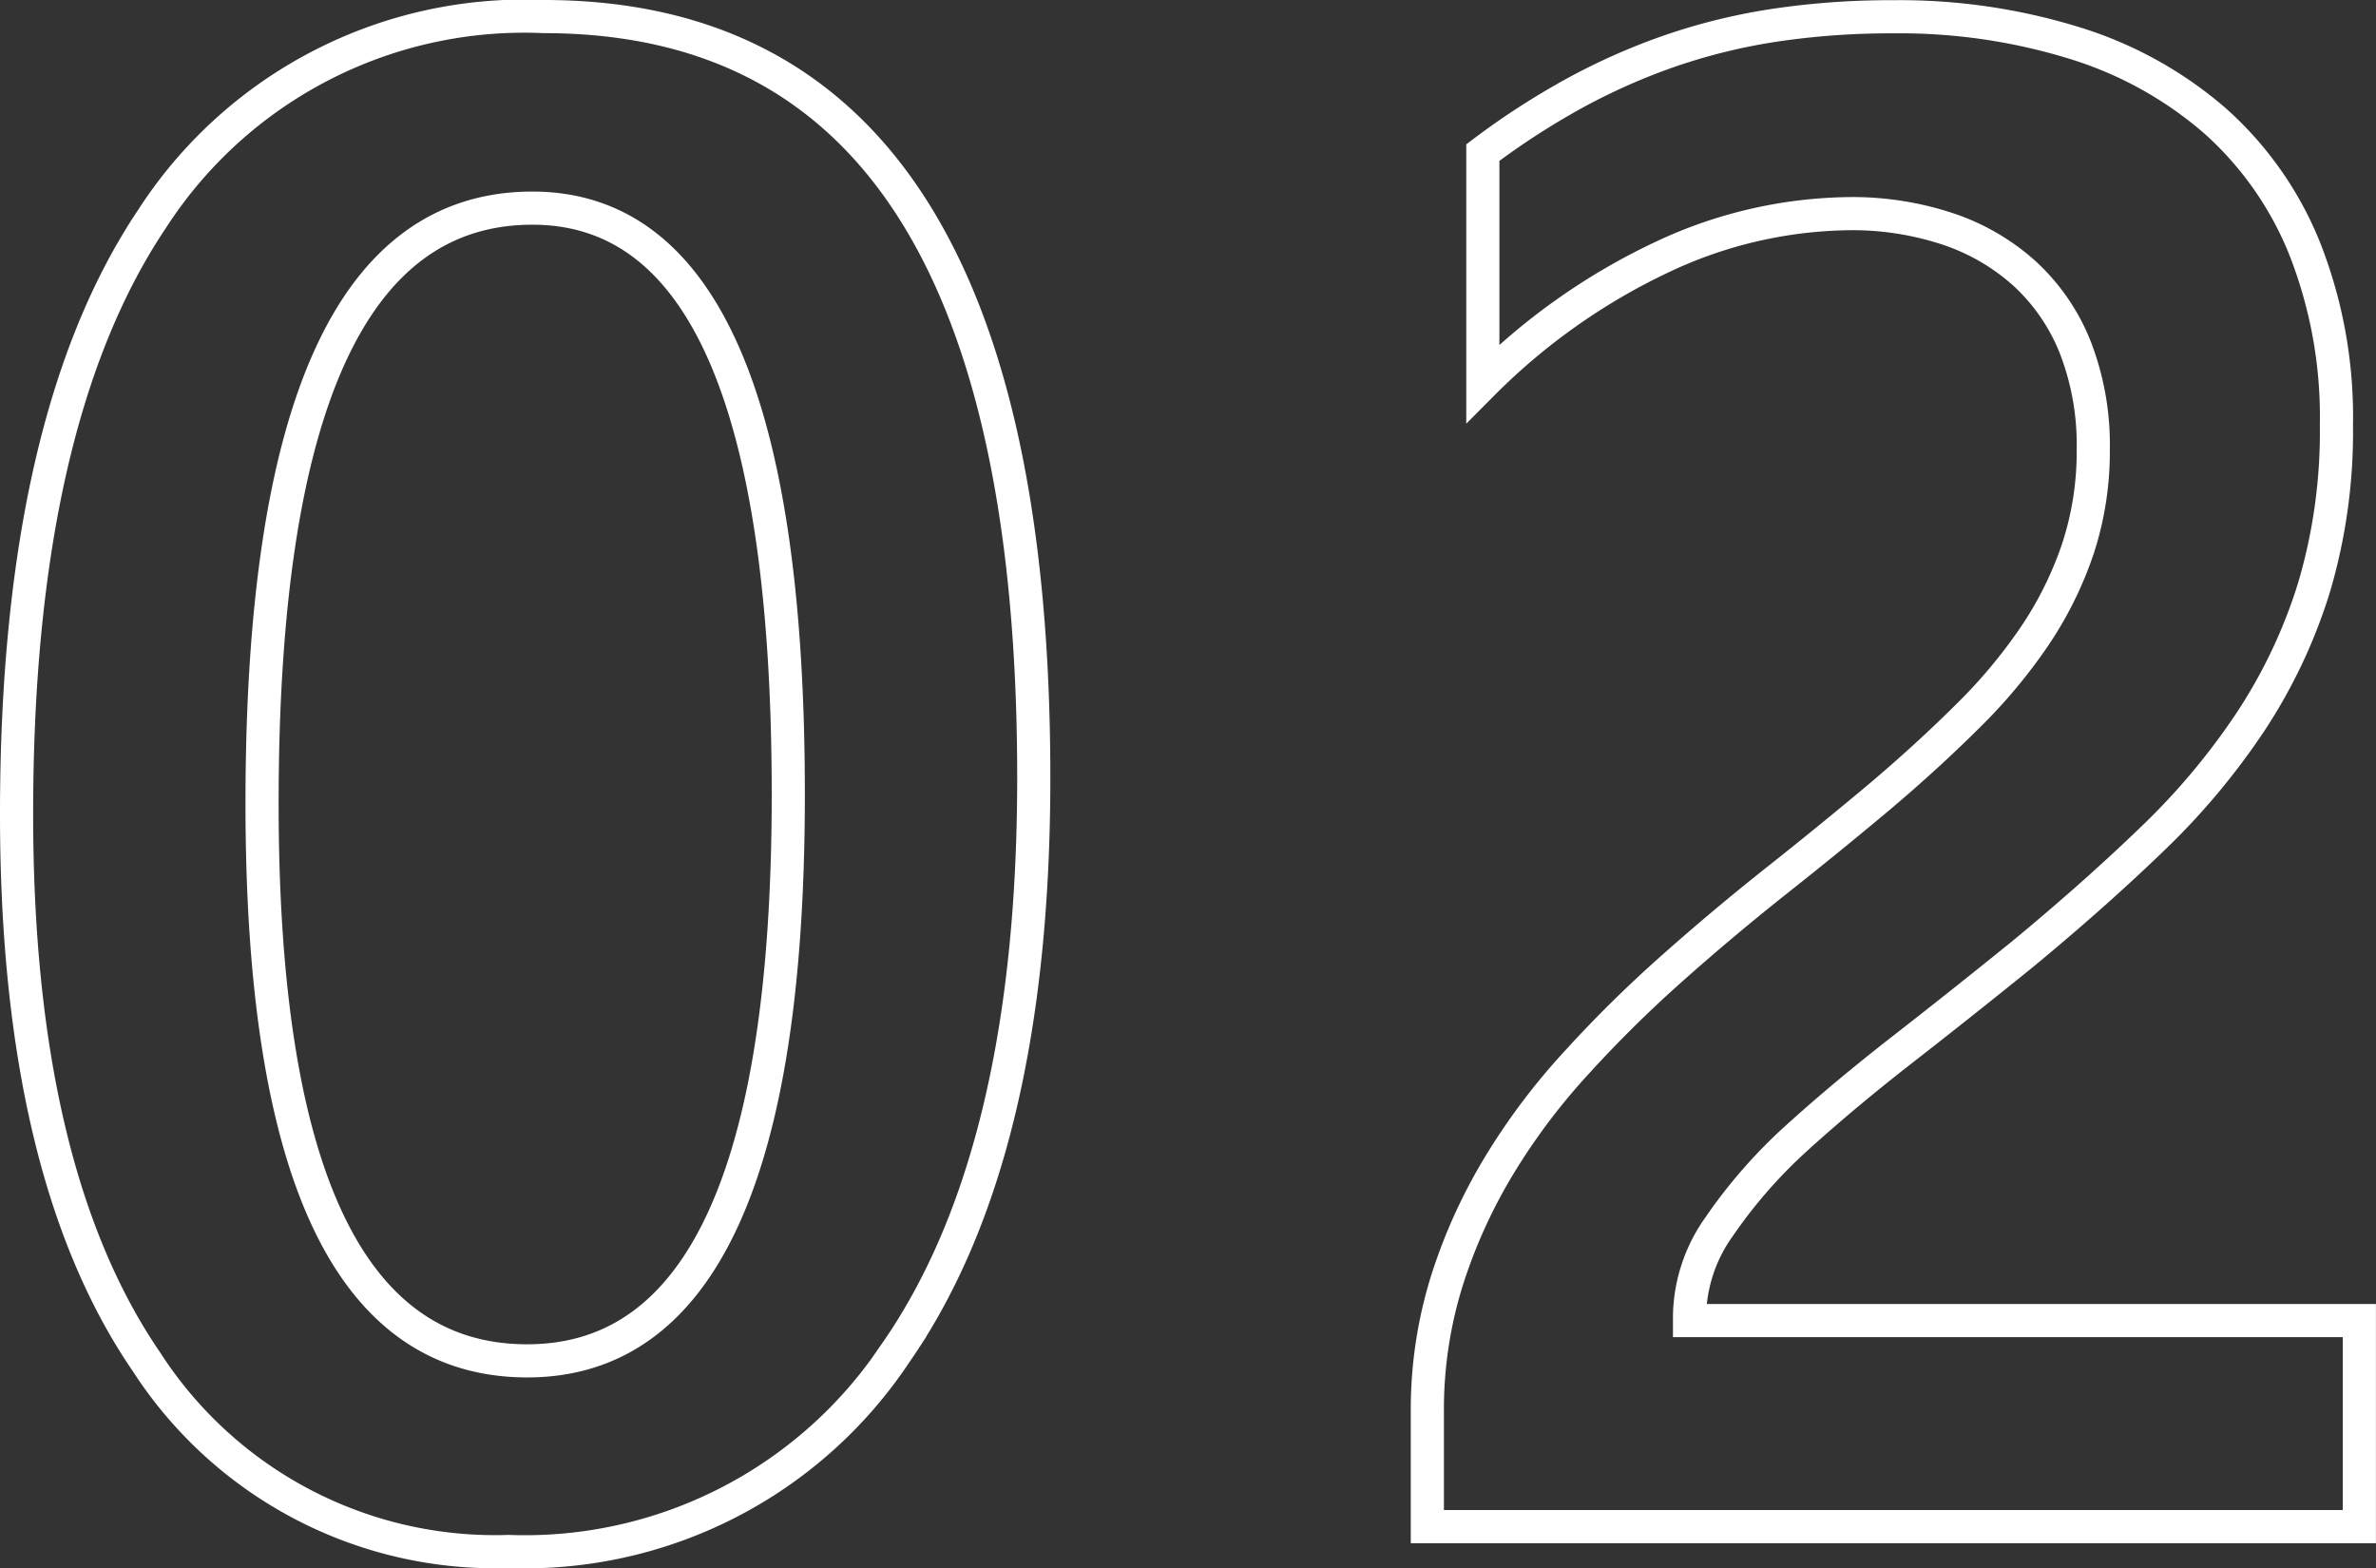
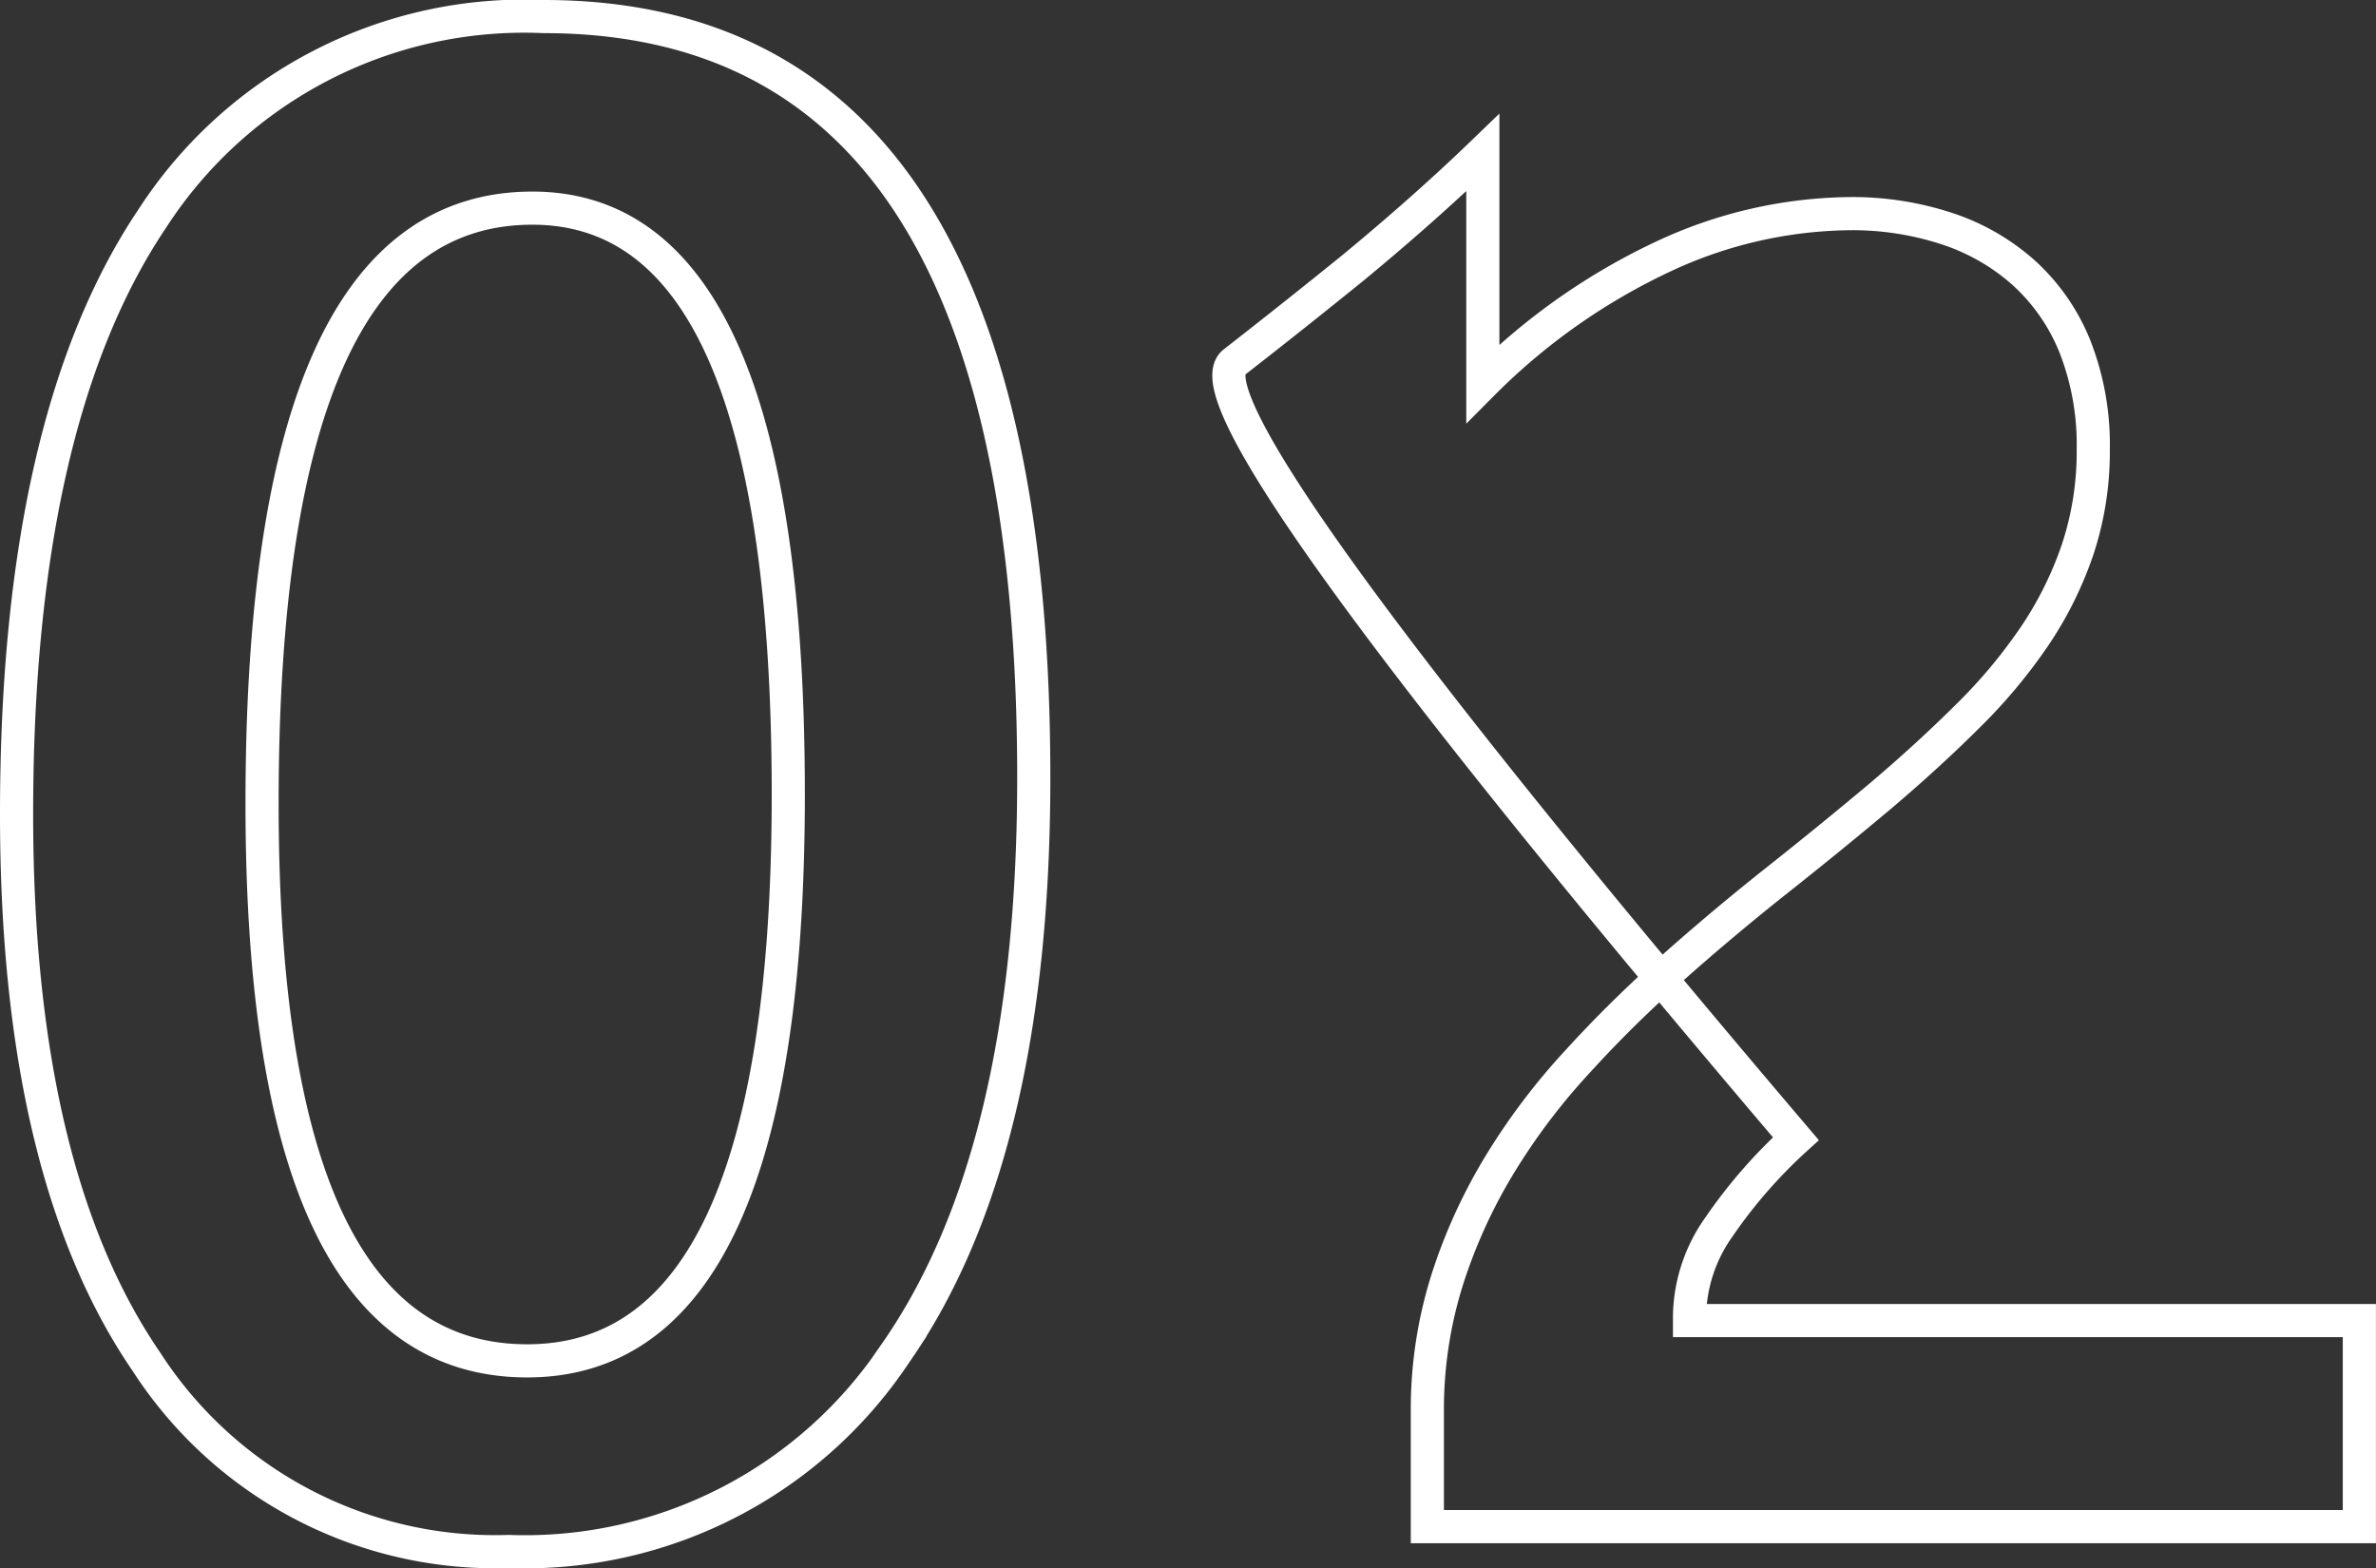
<svg xmlns="http://www.w3.org/2000/svg" viewBox="0 0 35.841 23.656" height="23.656" width="35.841">
  <rect x="0" y="0" width="35.841" height="23.656" fill="#333333" stroke="none" />
-   <path stroke-width="0.5" stroke="#fff" fill="none" transform="translate(-0.969 23.031)" d="M8.641.375A6.257,6.257,0,0,1,3.18-2.484Q1.219-5.344,1.219-10.75q0-5.937,2.047-8.984a6.681,6.681,0,0,1,5.906-3.047q7.391,0,7.391,11.484,0,5.688-2.086,8.68A6.712,6.712,0,0,1,8.641.375ZM9-19.891q-4.078,0-4.078,8.984,0,8.406,4,8.406,3.938,0,3.938-8.547Q12.859-19.891,9-19.891ZM36.559,0H22.5V-1.734a6.513,6.513,0,0,1,.3-1.992,8.06,8.06,0,0,1,.8-1.75,9.75,9.75,0,0,1,1.172-1.547Q25.434-7.75,26.2-8.43t1.563-1.312q.8-.633,1.563-1.273.719-.609,1.313-1.2a7.98,7.98,0,0,0,1.016-1.211,5.481,5.481,0,0,0,.656-1.32,4.692,4.692,0,0,0,.234-1.508A4.064,4.064,0,0,0,32.27-17.8a3.022,3.022,0,0,0-.766-1.109,3.268,3.268,0,0,0-1.164-.672,4.571,4.571,0,0,0-1.469-.227,6.774,6.774,0,0,0-2.8.641,9.572,9.572,0,0,0-2.734,1.922v-3.484a11.429,11.429,0,0,1,1.391-.9,9.478,9.478,0,0,1,1.453-.641,8.957,8.957,0,0,1,1.578-.383,11.838,11.838,0,0,1,1.766-.125,8.923,8.923,0,0,1,2.75.4,5.854,5.854,0,0,1,2.109,1.172,5.15,5.15,0,0,1,1.352,1.93,6.925,6.925,0,0,1,.477,2.656,8.262,8.262,0,0,1-.336,2.445,7.913,7.913,0,0,1-.953,2.023,10.5,10.5,0,0,1-1.492,1.781q-.875.844-1.953,1.734-.906.734-1.8,1.43T28.059-5.852A7.59,7.59,0,0,0,26.9-4.523a2.381,2.381,0,0,0-.445,1.336v.078H36.559Z" data-sanitized-data-name="パス 137" data-name="パス 137" id="パス_137" />
+   <path stroke-width="0.5" stroke="#fff" fill="none" transform="translate(-0.969 23.031)" d="M8.641.375A6.257,6.257,0,0,1,3.18-2.484Q1.219-5.344,1.219-10.75q0-5.937,2.047-8.984a6.681,6.681,0,0,1,5.906-3.047q7.391,0,7.391,11.484,0,5.688-2.086,8.68A6.712,6.712,0,0,1,8.641.375ZM9-19.891q-4.078,0-4.078,8.984,0,8.406,4,8.406,3.938,0,3.938-8.547Q12.859-19.891,9-19.891ZM36.559,0H22.5V-1.734a6.513,6.513,0,0,1,.3-1.992,8.06,8.06,0,0,1,.8-1.75,9.75,9.75,0,0,1,1.172-1.547Q25.434-7.75,26.2-8.43t1.563-1.312q.8-.633,1.563-1.273.719-.609,1.313-1.2a7.98,7.98,0,0,0,1.016-1.211,5.481,5.481,0,0,0,.656-1.32,4.692,4.692,0,0,0,.234-1.508A4.064,4.064,0,0,0,32.27-17.8a3.022,3.022,0,0,0-.766-1.109,3.268,3.268,0,0,0-1.164-.672,4.571,4.571,0,0,0-1.469-.227,6.774,6.774,0,0,0-2.8.641,9.572,9.572,0,0,0-2.734,1.922v-3.484q-.875.844-1.953,1.734-.906.734-1.8,1.43T28.059-5.852A7.59,7.59,0,0,0,26.9-4.523a2.381,2.381,0,0,0-.445,1.336v.078H36.559Z" data-sanitized-data-name="パス 137" data-name="パス 137" id="パス_137" />
</svg>